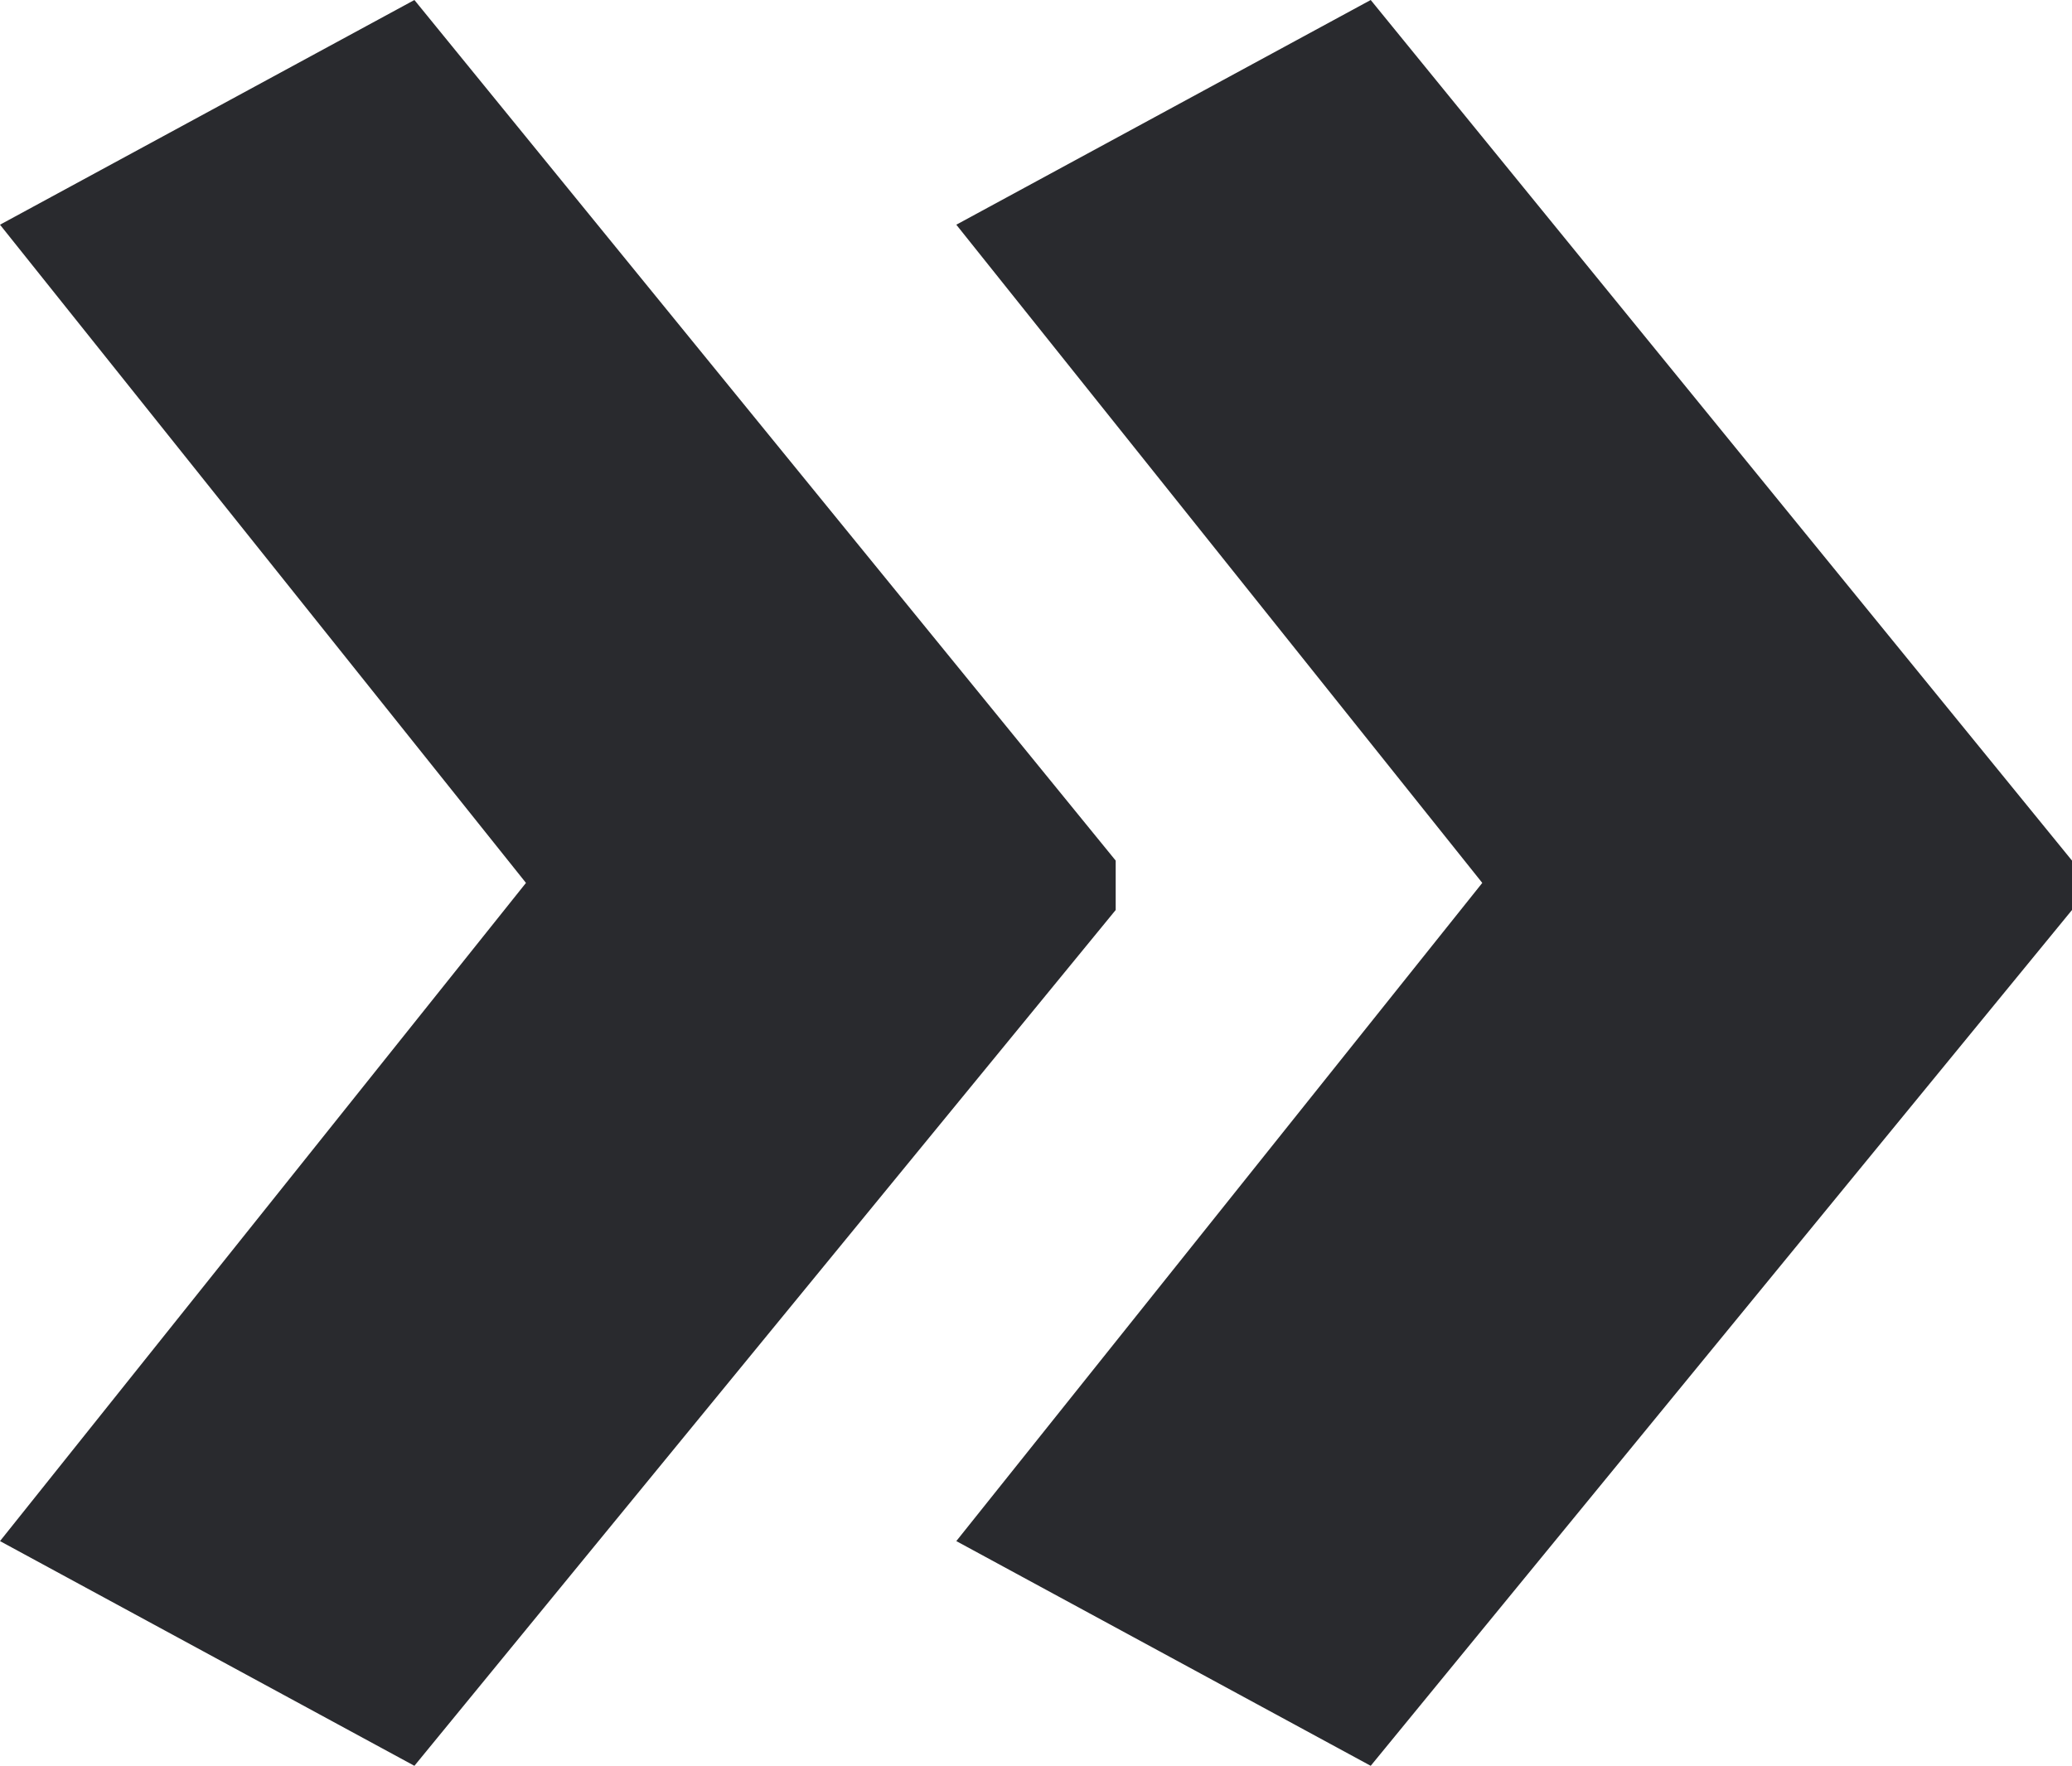
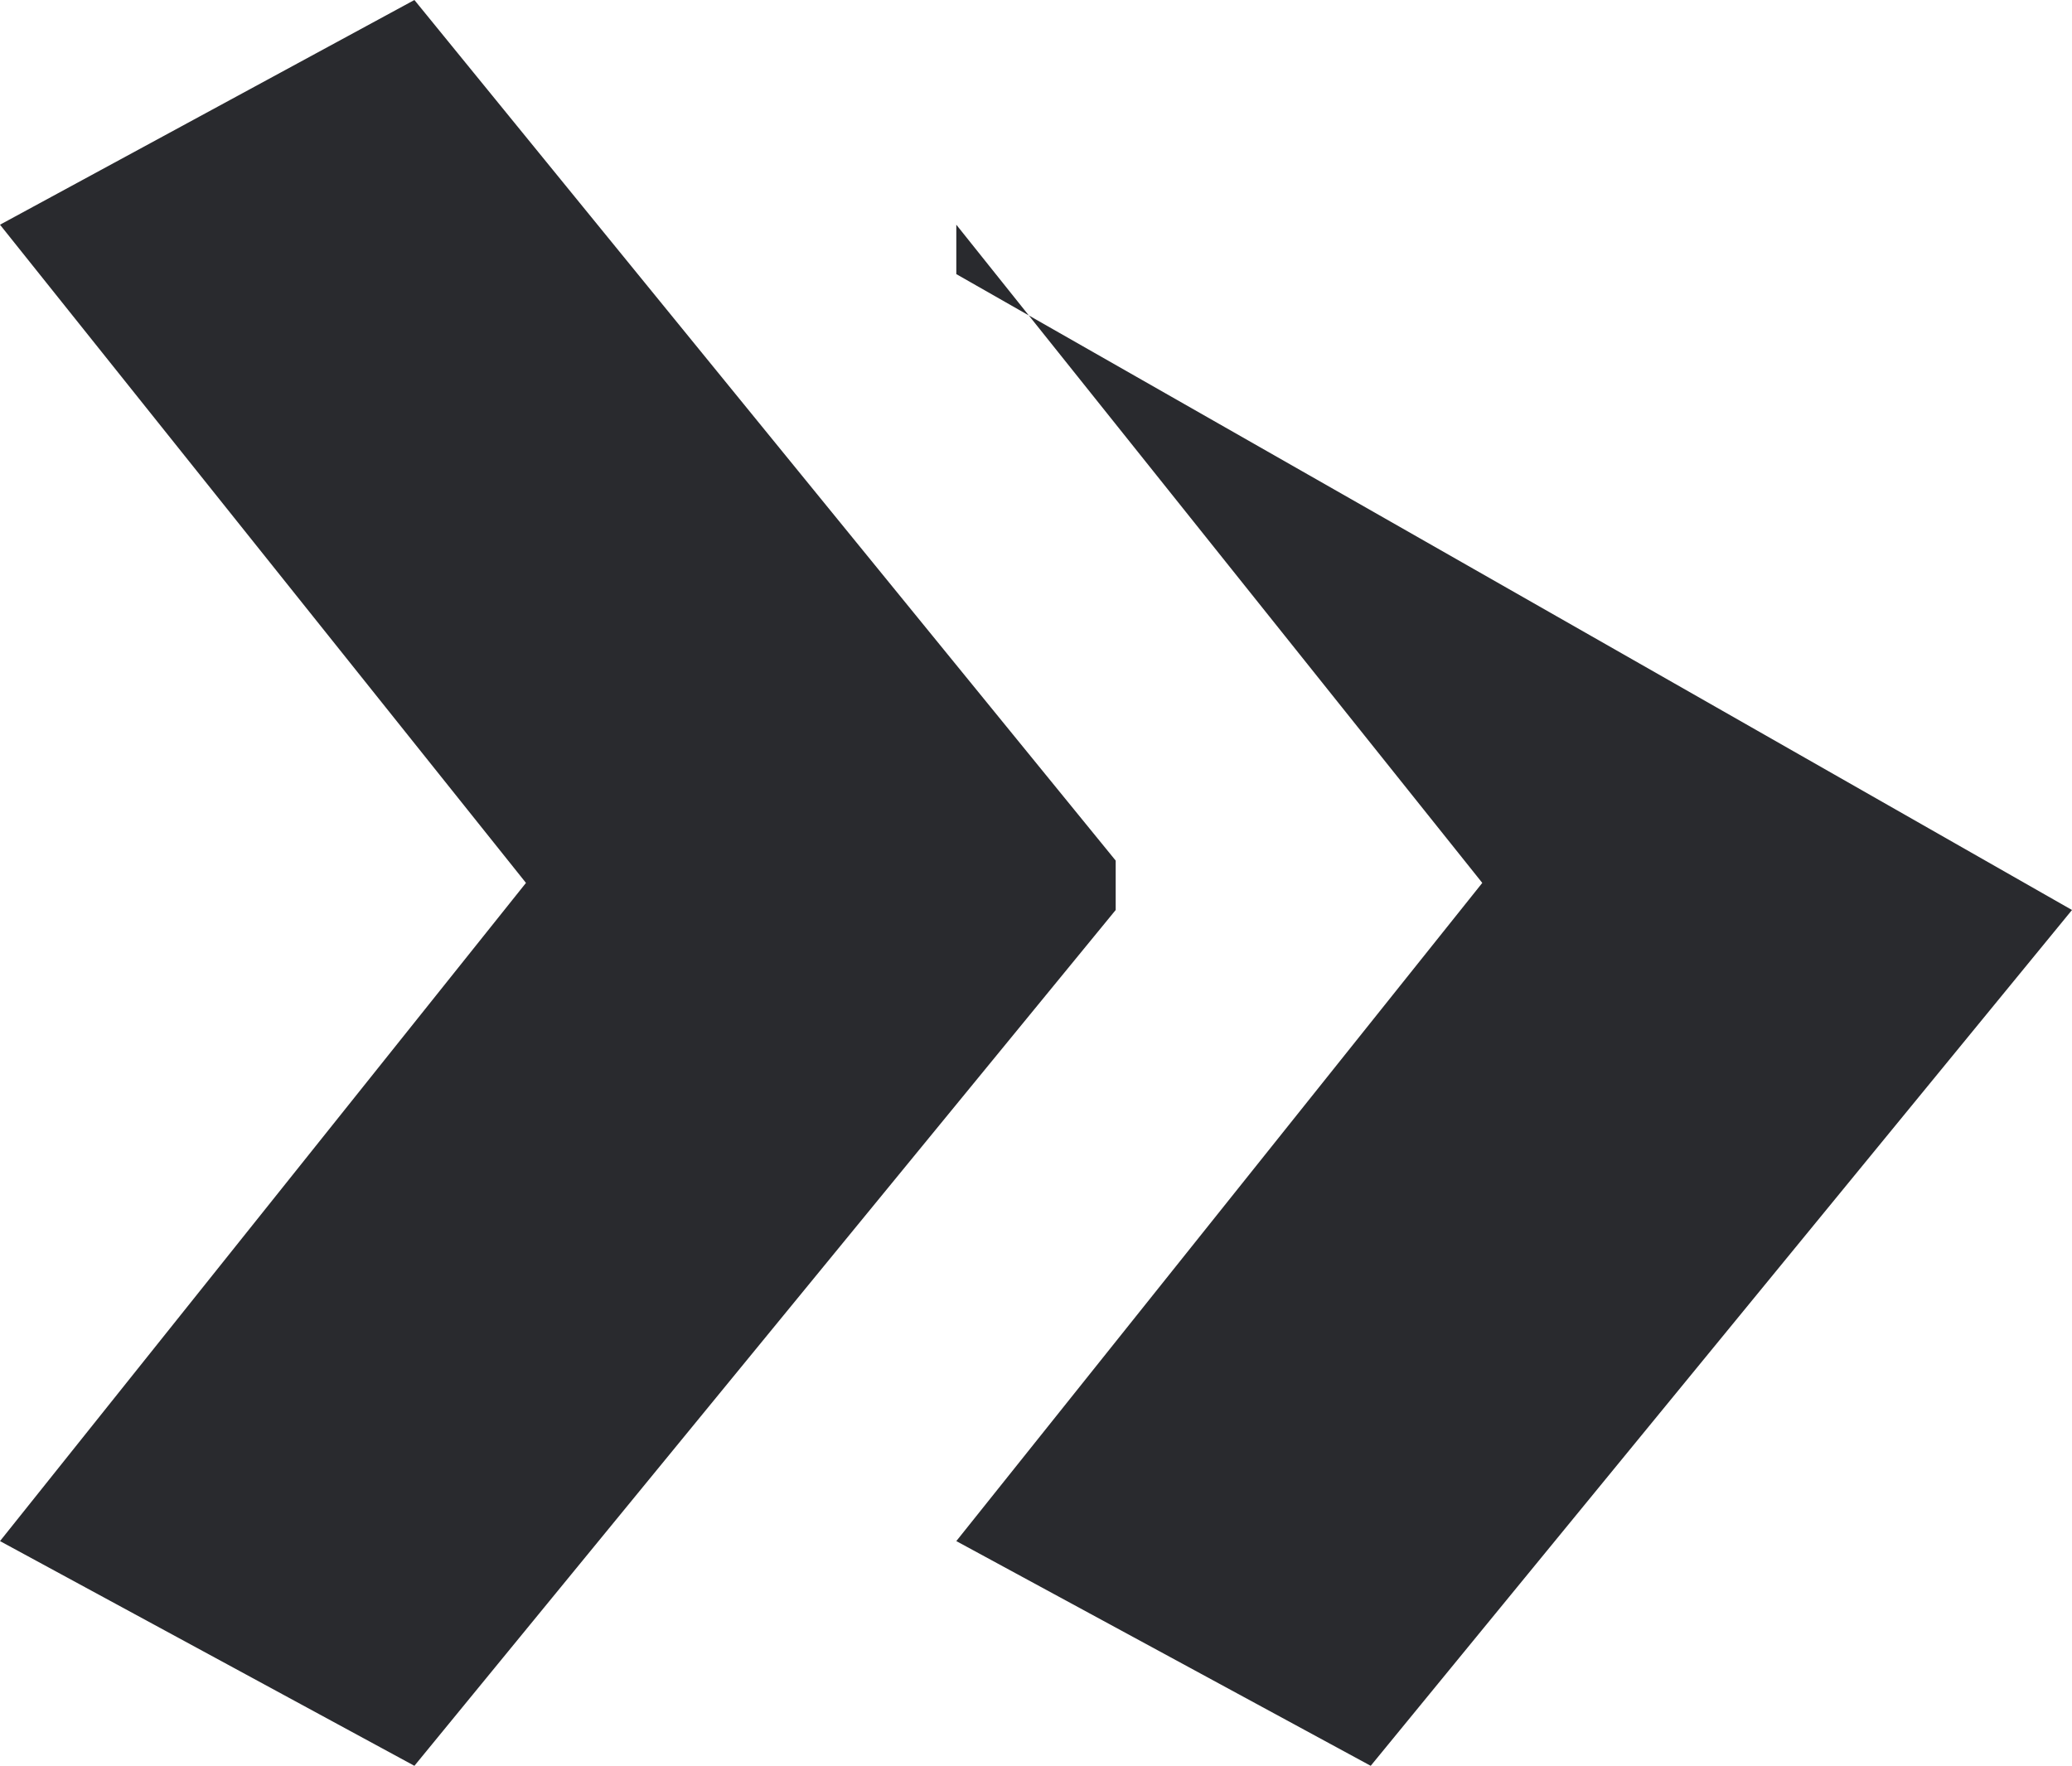
<svg xmlns="http://www.w3.org/2000/svg" viewBox="0 0 13 11.08">
  <defs>
    <style>.d{fill:#292a2e;}</style>
  </defs>
  <g id="a" />
  <g id="b">
    <g id="c">
-       <path class="d" d="M7,5.71L2.6,11.08l-2.6-1.41L3.3,5.54,0,1.41,2.6,0,7,5.4v.31Zm6,0l-4.4,5.37-2.6-1.41,3.3-4.13L6,1.41l2.6-1.41,4.4,5.4v.31Z" />
+       <path class="d" d="M7,5.71L2.6,11.08l-2.6-1.41L3.3,5.54,0,1.41,2.6,0,7,5.4v.31Zm6,0l-4.4,5.37-2.6-1.41,3.3-4.13L6,1.41v.31Z" />
    </g>
  </g>
</svg>